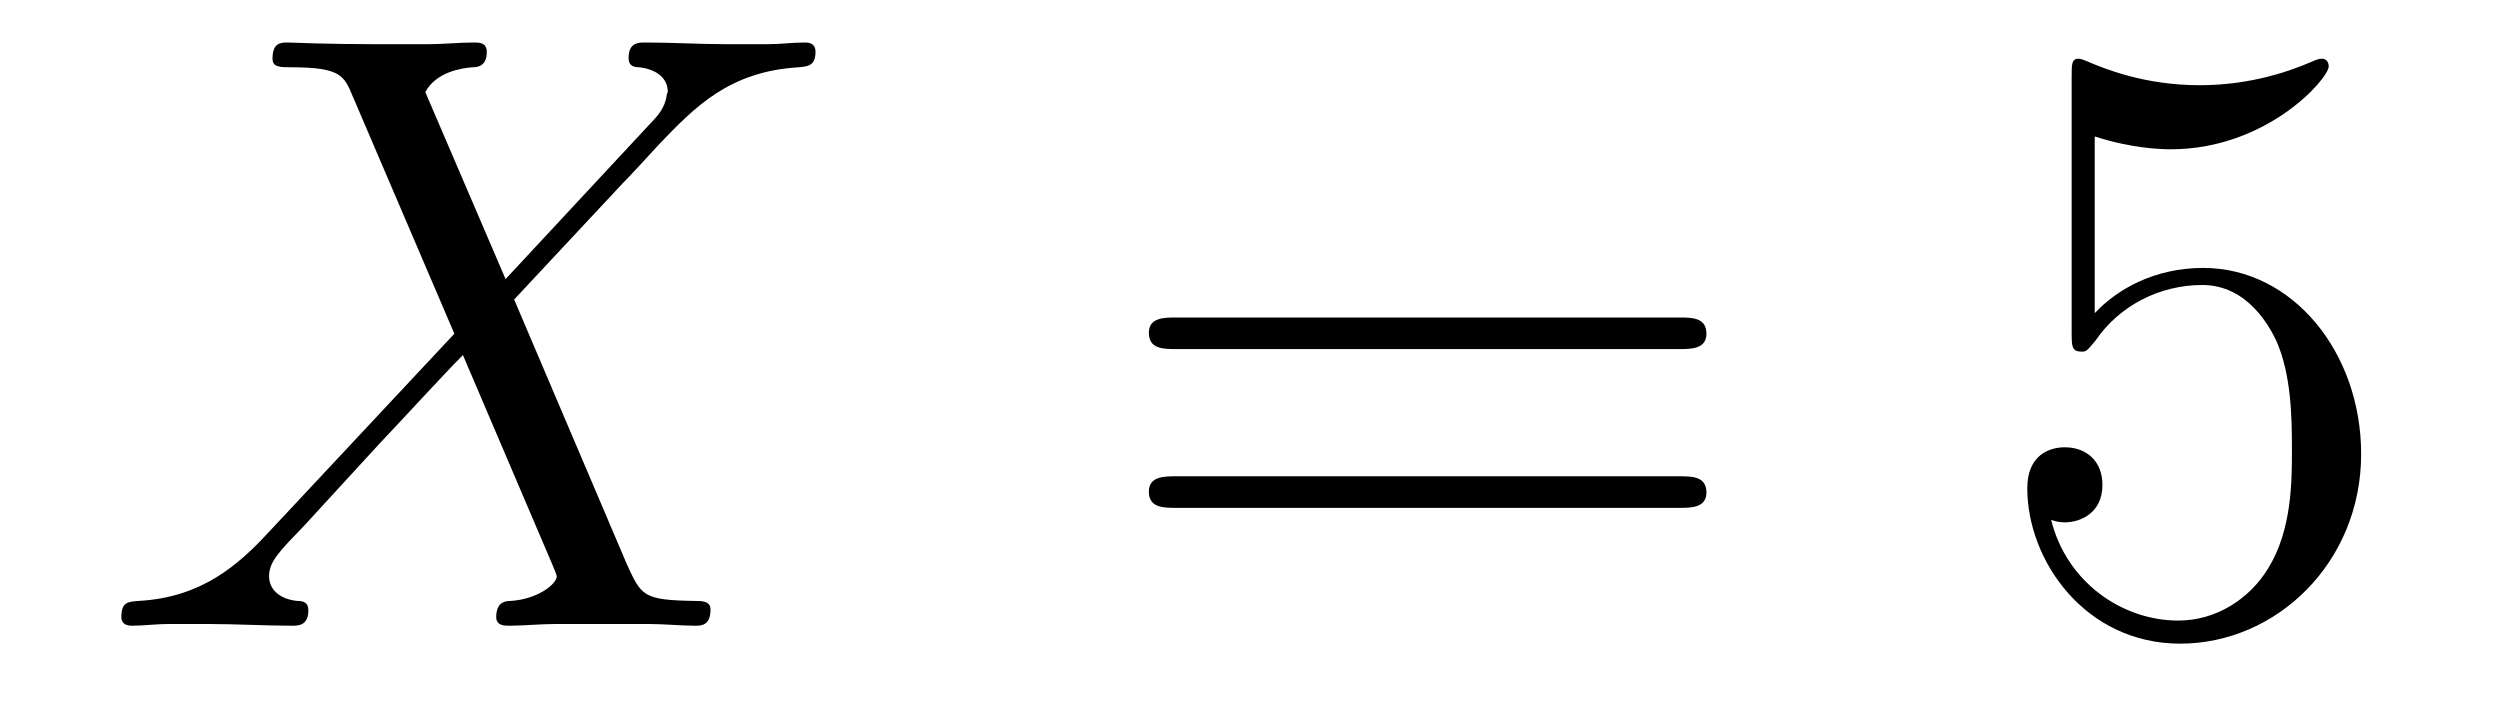
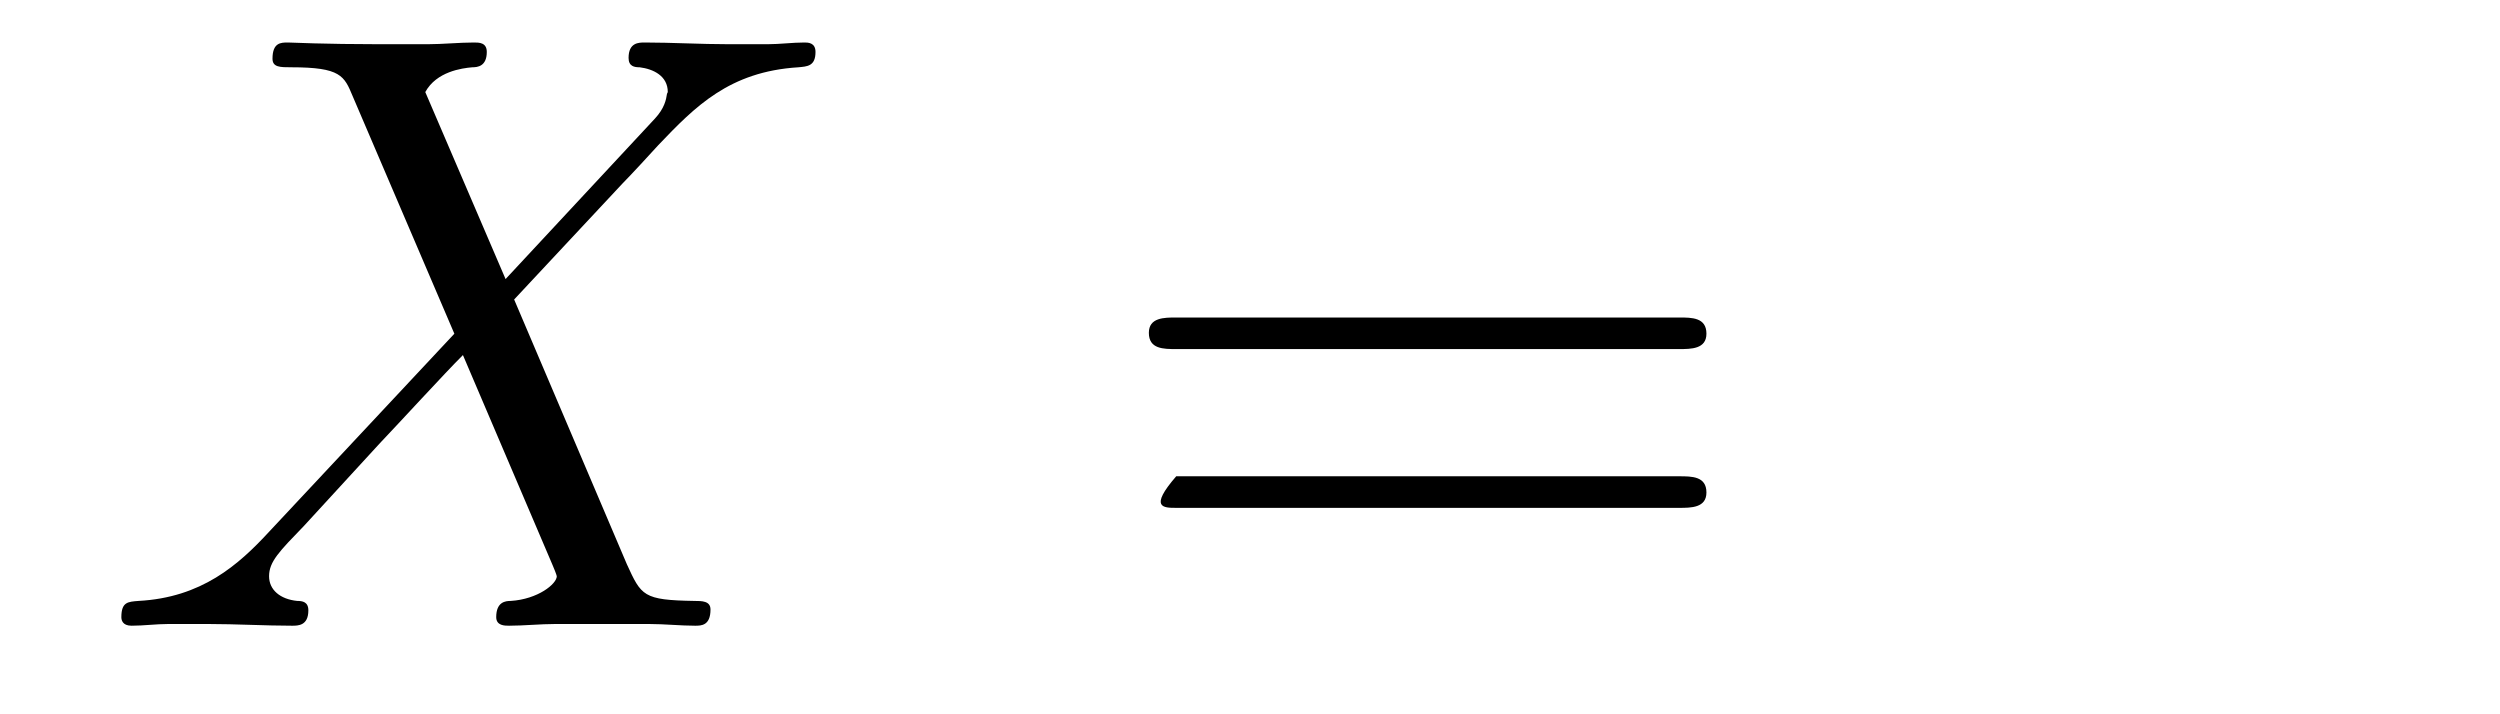
<svg xmlns="http://www.w3.org/2000/svg" version="1.1" width="35pt" height="10pt" viewBox="0 -10 35 10">
  <g id="page1">
    <g transform="matrix(1 0 0 -1 -127 653)">
      <path d="M134.078 659.093L132.954 661.711C133.11 661.998 133.468 662.046 133.612 662.058C133.684 662.058 133.815 662.07 133.815 662.273C133.815 662.405 133.707 662.405 133.636 662.405C133.433 662.405 133.193 662.381 132.99 662.381H132.297C131.568 662.381 131.042 662.405 131.03 662.405C130.934 662.405 130.815 662.405 130.815 662.178C130.815 662.058 130.922 662.058 131.078 662.058C131.771 662.058 131.819 661.938 131.938 661.652L133.361 658.328L130.767 655.555C130.337 655.089 129.822 654.634 128.938 654.587C128.794 654.575 128.699 654.575 128.699 654.36C128.699 654.324 128.711 654.24 128.842 654.24C129.01 654.24 129.189 654.264 129.356 654.264H129.918C130.301 654.264 130.719 654.24 131.09 654.24C131.173 654.24 131.317 654.24 131.317 654.455C131.317 654.575 131.233 654.587 131.161 654.587C130.922 654.611 130.767 654.742 130.767 654.933C130.767 655.137 130.91 655.28 131.257 655.639L132.321 656.798C132.584 657.073 133.218 657.767 133.481 658.029L134.736 655.089C134.748 655.065 134.795 654.945 134.795 654.933C134.795 654.826 134.532 654.611 134.15 654.587C134.078 654.587 133.947 654.575 133.947 654.36C133.947 654.24 134.066 654.24 134.126 654.24C134.329 654.24 134.568 654.264 134.772 654.264H136.087C136.302 654.264 136.529 654.24 136.732 654.24C136.816 654.24 136.947 654.24 136.947 654.467C136.947 654.587 136.827 654.587 136.72 654.587C136.003 654.599 135.979 654.658 135.776 655.101L134.198 658.807L135.716 660.432C135.835 660.552 136.11 660.851 136.218 660.97C136.732 661.508 137.21 661.998 138.178 662.058C138.298 662.07 138.417 662.07 138.417 662.273C138.417 662.405 138.31 662.405 138.262 662.405C138.095 662.405 137.915 662.381 137.748 662.381H137.198C136.816 662.381 136.397 662.405 136.027 662.405C135.943 662.405 135.8 662.405 135.8 662.189C135.8 662.07 135.883 662.058 135.955 662.058C136.146 662.034 136.349 661.938 136.349 661.711L136.338 661.687C136.326 661.604 136.302 661.484 136.17 661.341L134.078 659.093Z" />
-       <path d="M150.508 658.113C150.675 658.113 150.89 658.113 150.89 658.328C150.89 658.555 150.687 658.555 150.508 658.555H143.467C143.299 658.555 143.084 658.555 143.084 658.34C143.084 658.113 143.288 658.113 143.467 658.113H150.508ZM150.508 655.89C150.675 655.89 150.89 655.89 150.89 656.105C150.89 656.332 150.687 656.332 150.508 656.332H143.467C143.299 656.332 143.084 656.332 143.084 656.117C143.084 655.89 143.288 655.89 143.467 655.89H150.508Z" />
-       <path d="M156.326 661.09C156.84 660.922 157.258 660.91 157.39 660.91C158.741 660.91 159.602 661.902 159.602 662.07C159.602 662.118 159.578 662.178 159.506 662.178C159.482 662.178 159.458 662.178 159.35 662.13C158.681 661.843 158.107 661.807 157.797 661.807C157.008 661.807 156.446 662.046 156.218 662.142C156.135 662.178 156.111 662.178 156.099 662.178C156.003 662.178 156.003 662.106 156.003 661.914V658.364C156.003 658.149 156.003 658.077 156.147 658.077C156.207 658.077 156.218 658.089 156.338 658.233C156.673 658.723 157.235 659.01 157.832 659.01C158.466 659.01 158.777 658.424 158.872 658.221C159.076 657.754 159.087 657.169 159.087 656.714C159.087 656.26 159.087 655.579 158.753 655.041C158.49 654.611 158.023 654.312 157.497 654.312C156.708 654.312 155.932 654.85 155.716 655.722C155.776 655.698 155.848 655.687 155.908 655.687C156.111 655.687 156.434 655.806 156.434 656.212C156.434 656.547 156.207 656.738 155.908 656.738C155.693 656.738 155.382 656.631 155.382 656.165C155.382 655.148 156.195 653.989 157.522 653.989C158.872 653.989 160.056 655.125 160.056 656.643C160.056 658.065 159.099 659.249 157.844 659.249C157.163 659.249 156.637 658.95 156.326 658.615V661.09Z" />
+       <path d="M150.508 658.113C150.675 658.113 150.89 658.113 150.89 658.328C150.89 658.555 150.687 658.555 150.508 658.555H143.467C143.299 658.555 143.084 658.555 143.084 658.34C143.084 658.113 143.288 658.113 143.467 658.113H150.508ZM150.508 655.89C150.675 655.89 150.89 655.89 150.89 656.105C150.89 656.332 150.687 656.332 150.508 656.332H143.467C143.084 655.89 143.288 655.89 143.467 655.89H150.508Z" />
    </g>
  </g>
</svg>